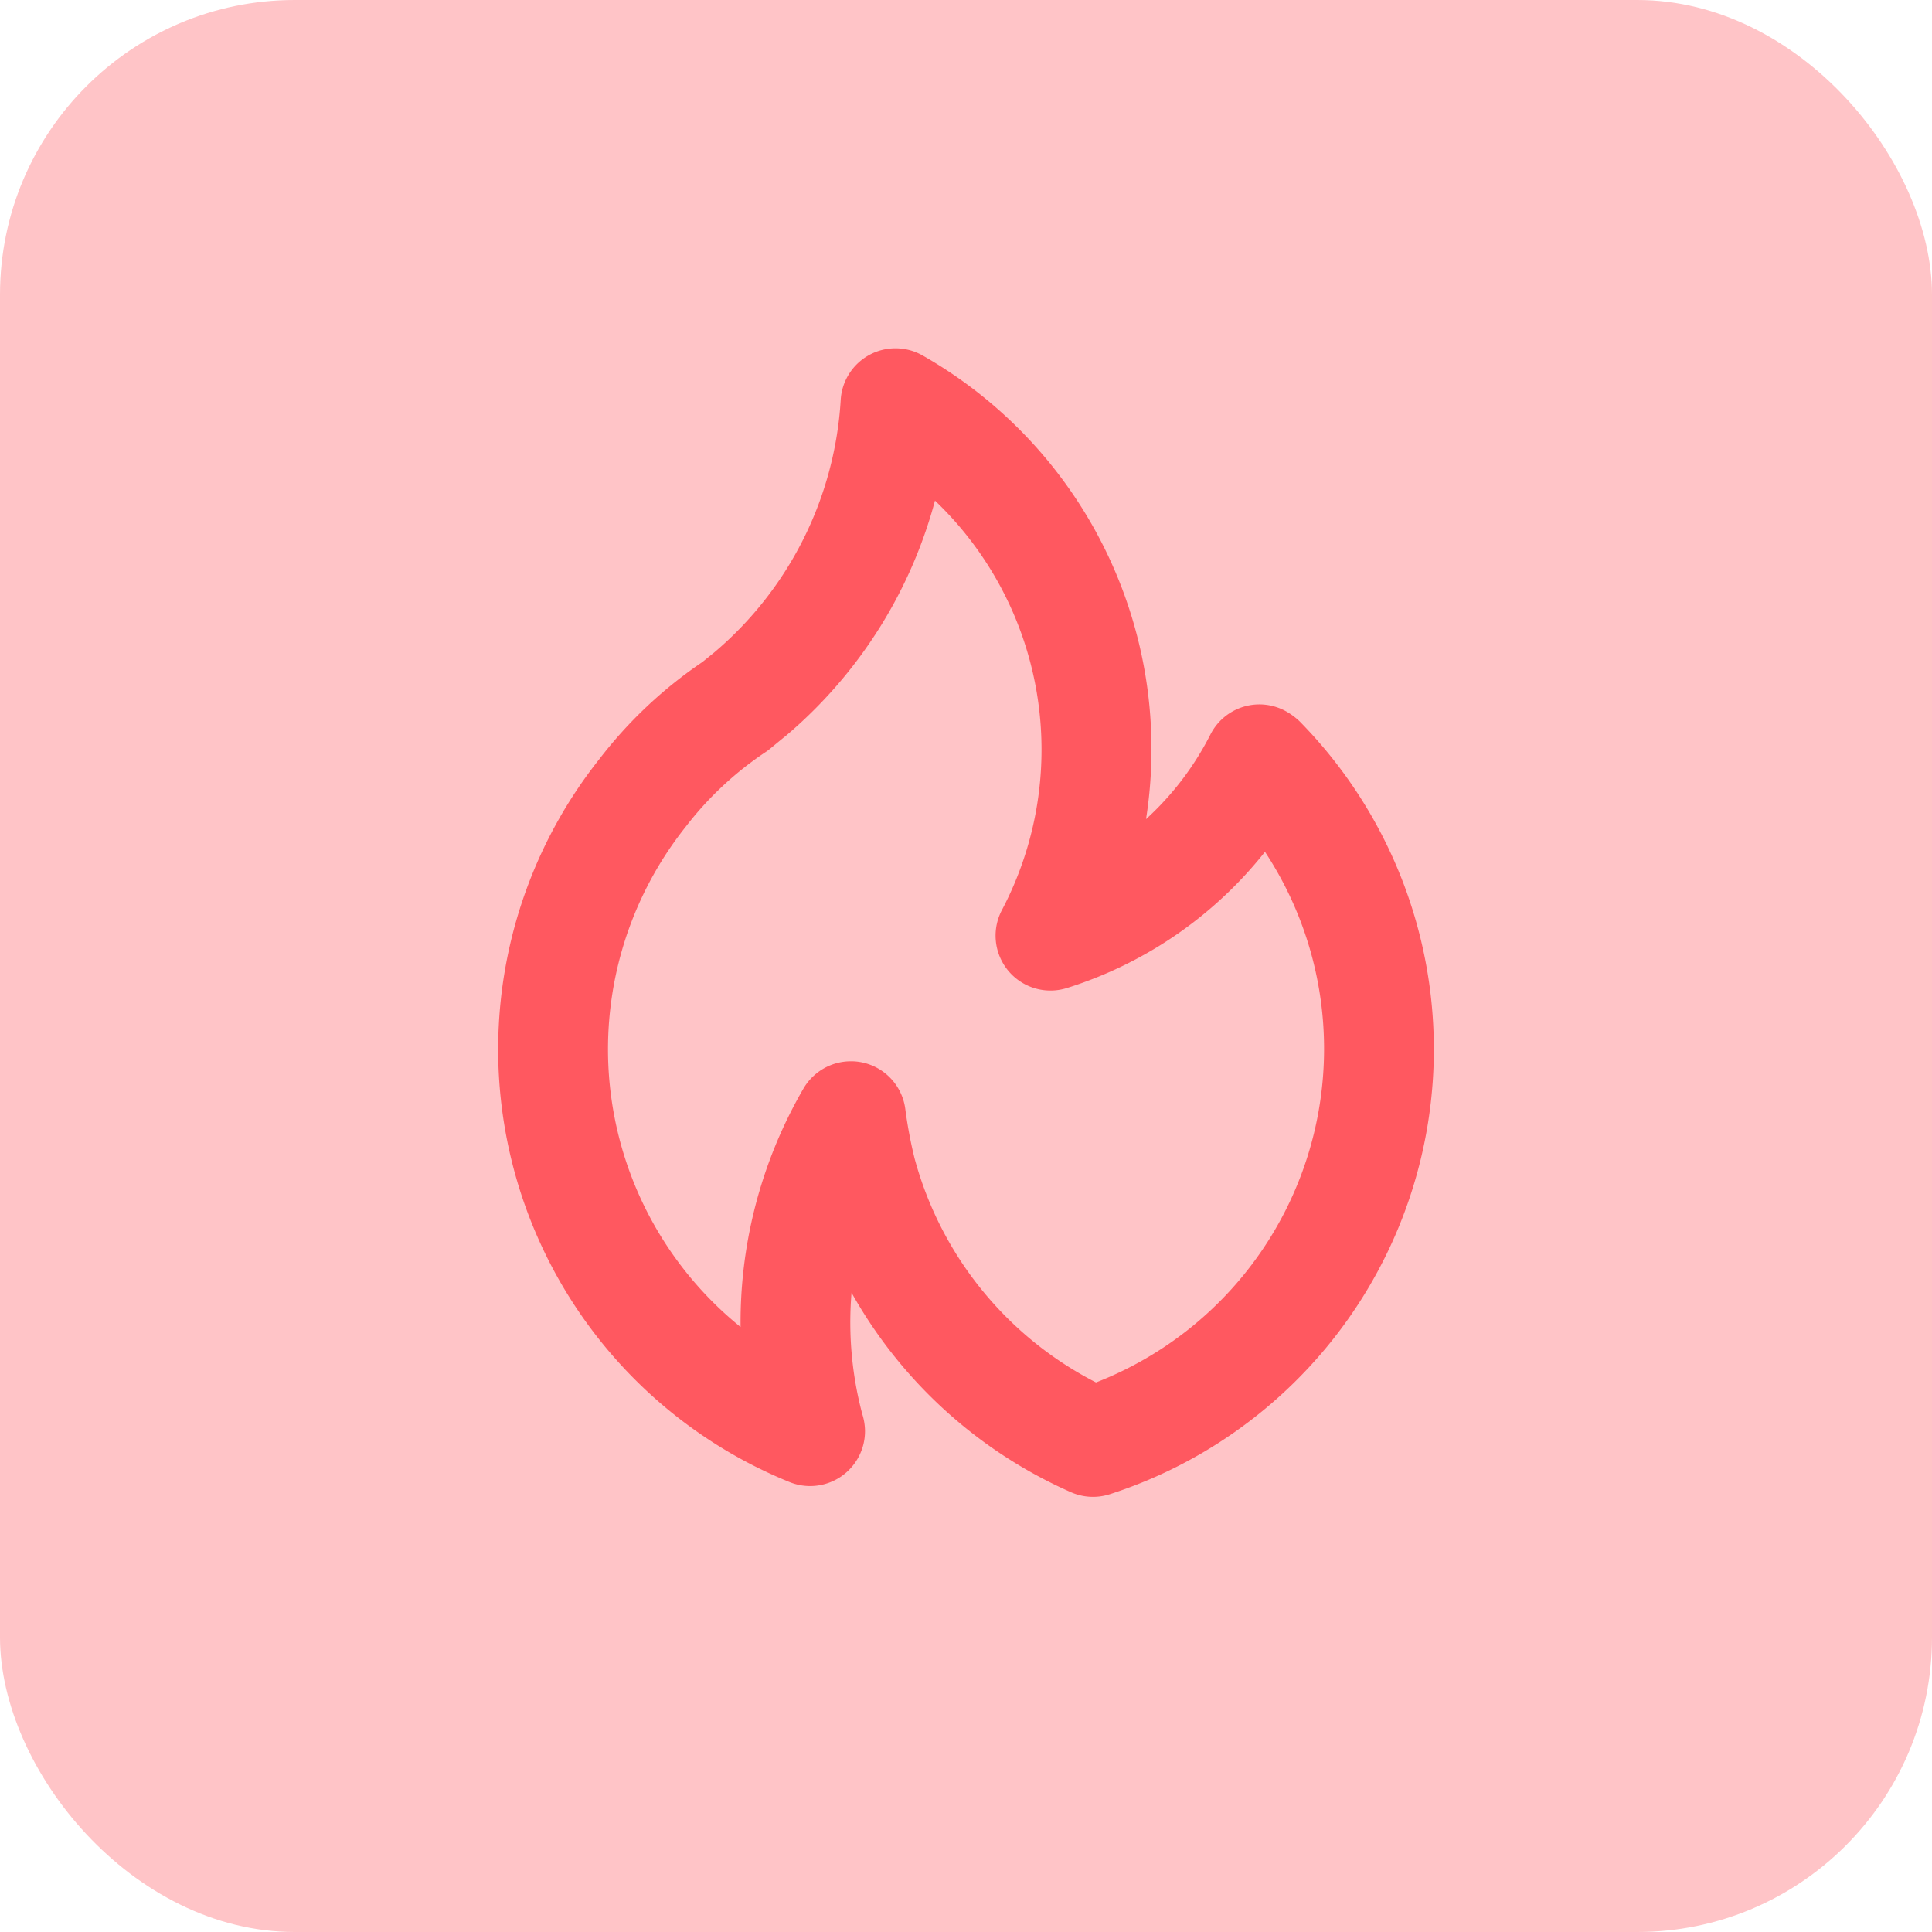
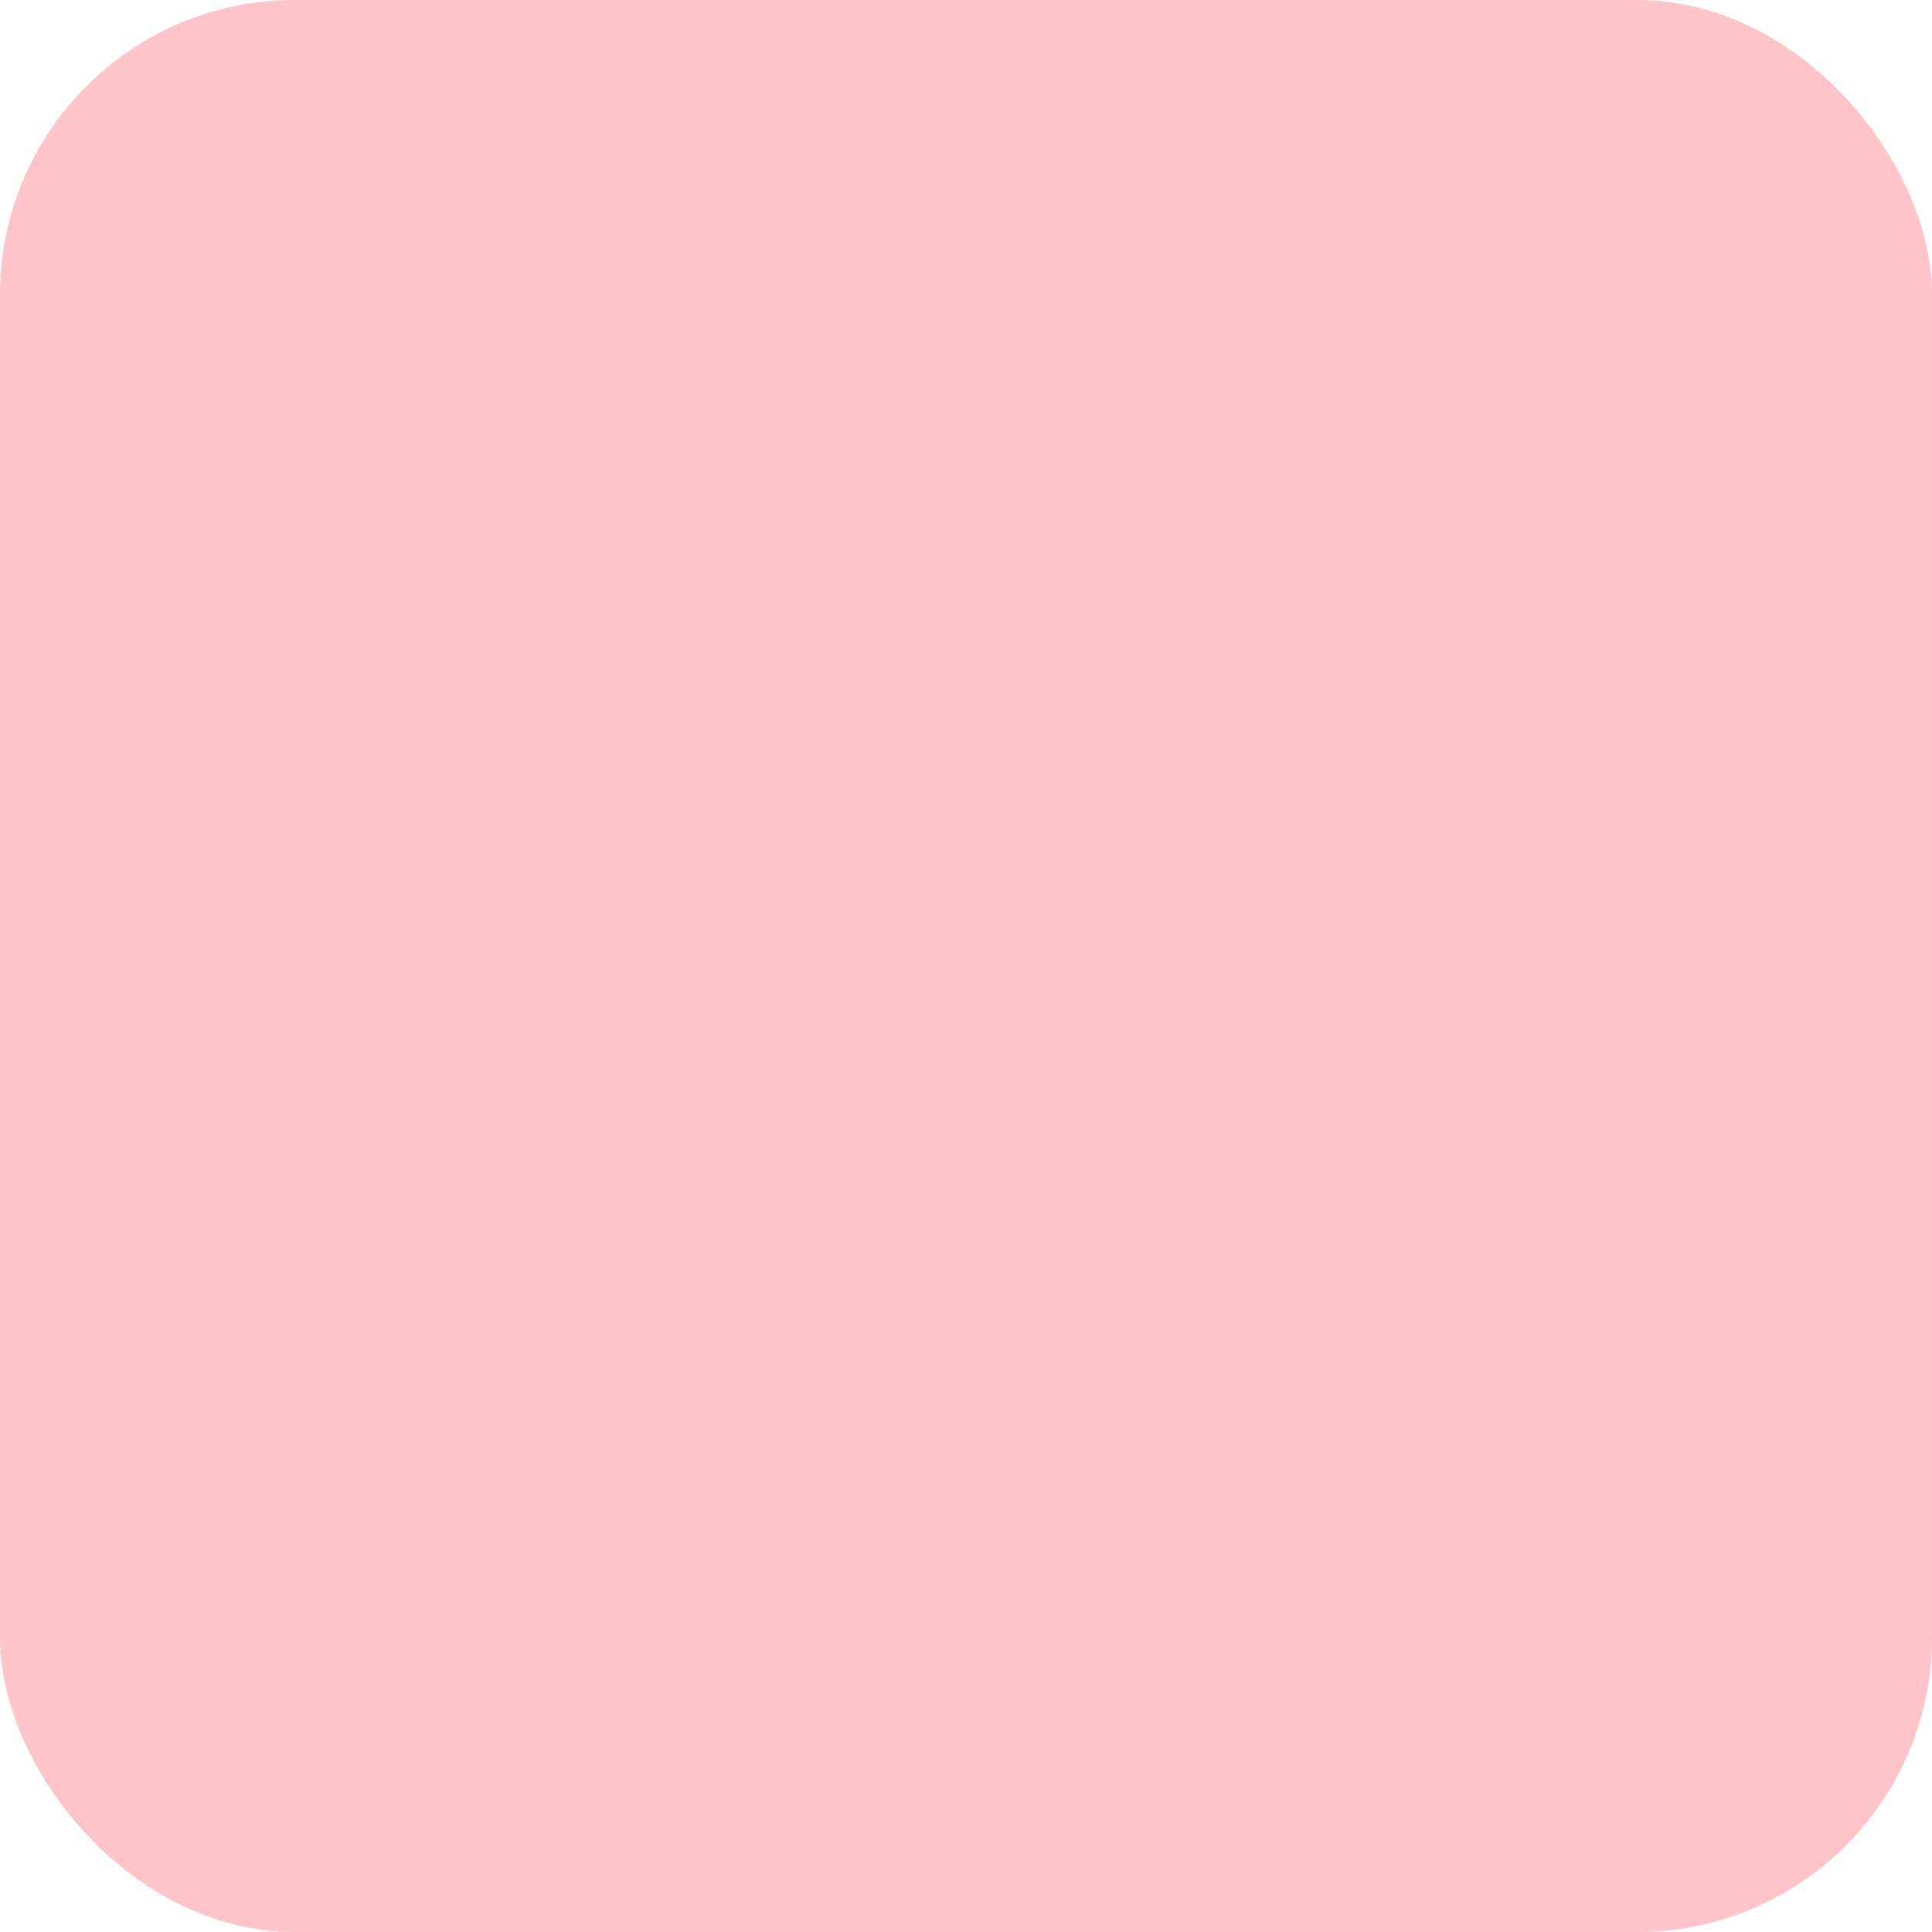
<svg xmlns="http://www.w3.org/2000/svg" width="59" height="59" viewBox="0 0 59 59">
  <g id="ICON" transform="translate(-233.312 -3088.312)">
    <rect id="Rectangle_152" data-name="Rectangle 152" width="59" height="59" rx="9" transform="translate(233.312 3088.312)" fill="#ff5860" opacity="0.35" />
-     <path id="fire" d="M13.119,13.156l0,0-.005,0Zm15.69-.294a1.95,1.95,0,0,0-.363-.275,1.576,1.576,0,0,0-2.207.647,9.114,9.114,0,0,1-2.2,2.8A13.732,13.732,0,0,0,17.312,1.7a1.576,1.576,0,0,0-2.352,1.27,11.061,11.061,0,0,1-3.9,7.79l-.363.294A13.419,13.419,0,0,0,7.568,14a14.16,14.16,0,0,0,5.763,21.922,1.576,1.576,0,0,0,2.171-1.46,1.655,1.655,0,0,0-.079-.492,11,11,0,0,1-.3-4.069,14.193,14.193,0,0,0,6.8,6.33,1.572,1.572,0,0,0,1.128.06,14.178,14.178,0,0,0,5.76-23.427ZM22.654,33.086a10.977,10.977,0,0,1-5.638-6.939,14.042,14.042,0,0,1-.284-1.52,1.576,1.576,0,0,0-1.26-1.332,1.548,1.548,0,0,0-.3-.028,1.576,1.576,0,0,0-1.366.788,14.121,14.121,0,0,0-1.9,7.437,11.011,11.011,0,0,1-1.854-15.554,10.332,10.332,0,0,1,2.462-2.3,1.174,1.174,0,0,0,.118-.087s.467-.386.482-.394a14.136,14.136,0,0,0,4.571-7.3A10.618,10.618,0,0,1,19.869,18.6a1.576,1.576,0,0,0,1.866,2.235A12.383,12.383,0,0,0,27.823,16.6a11.034,11.034,0,0,1-5.168,16.483Z" transform="translate(244.126 3097.555)" fill="#ff5860" stroke="#ff5860" stroke-width="0.2" />
  </g>
</svg>